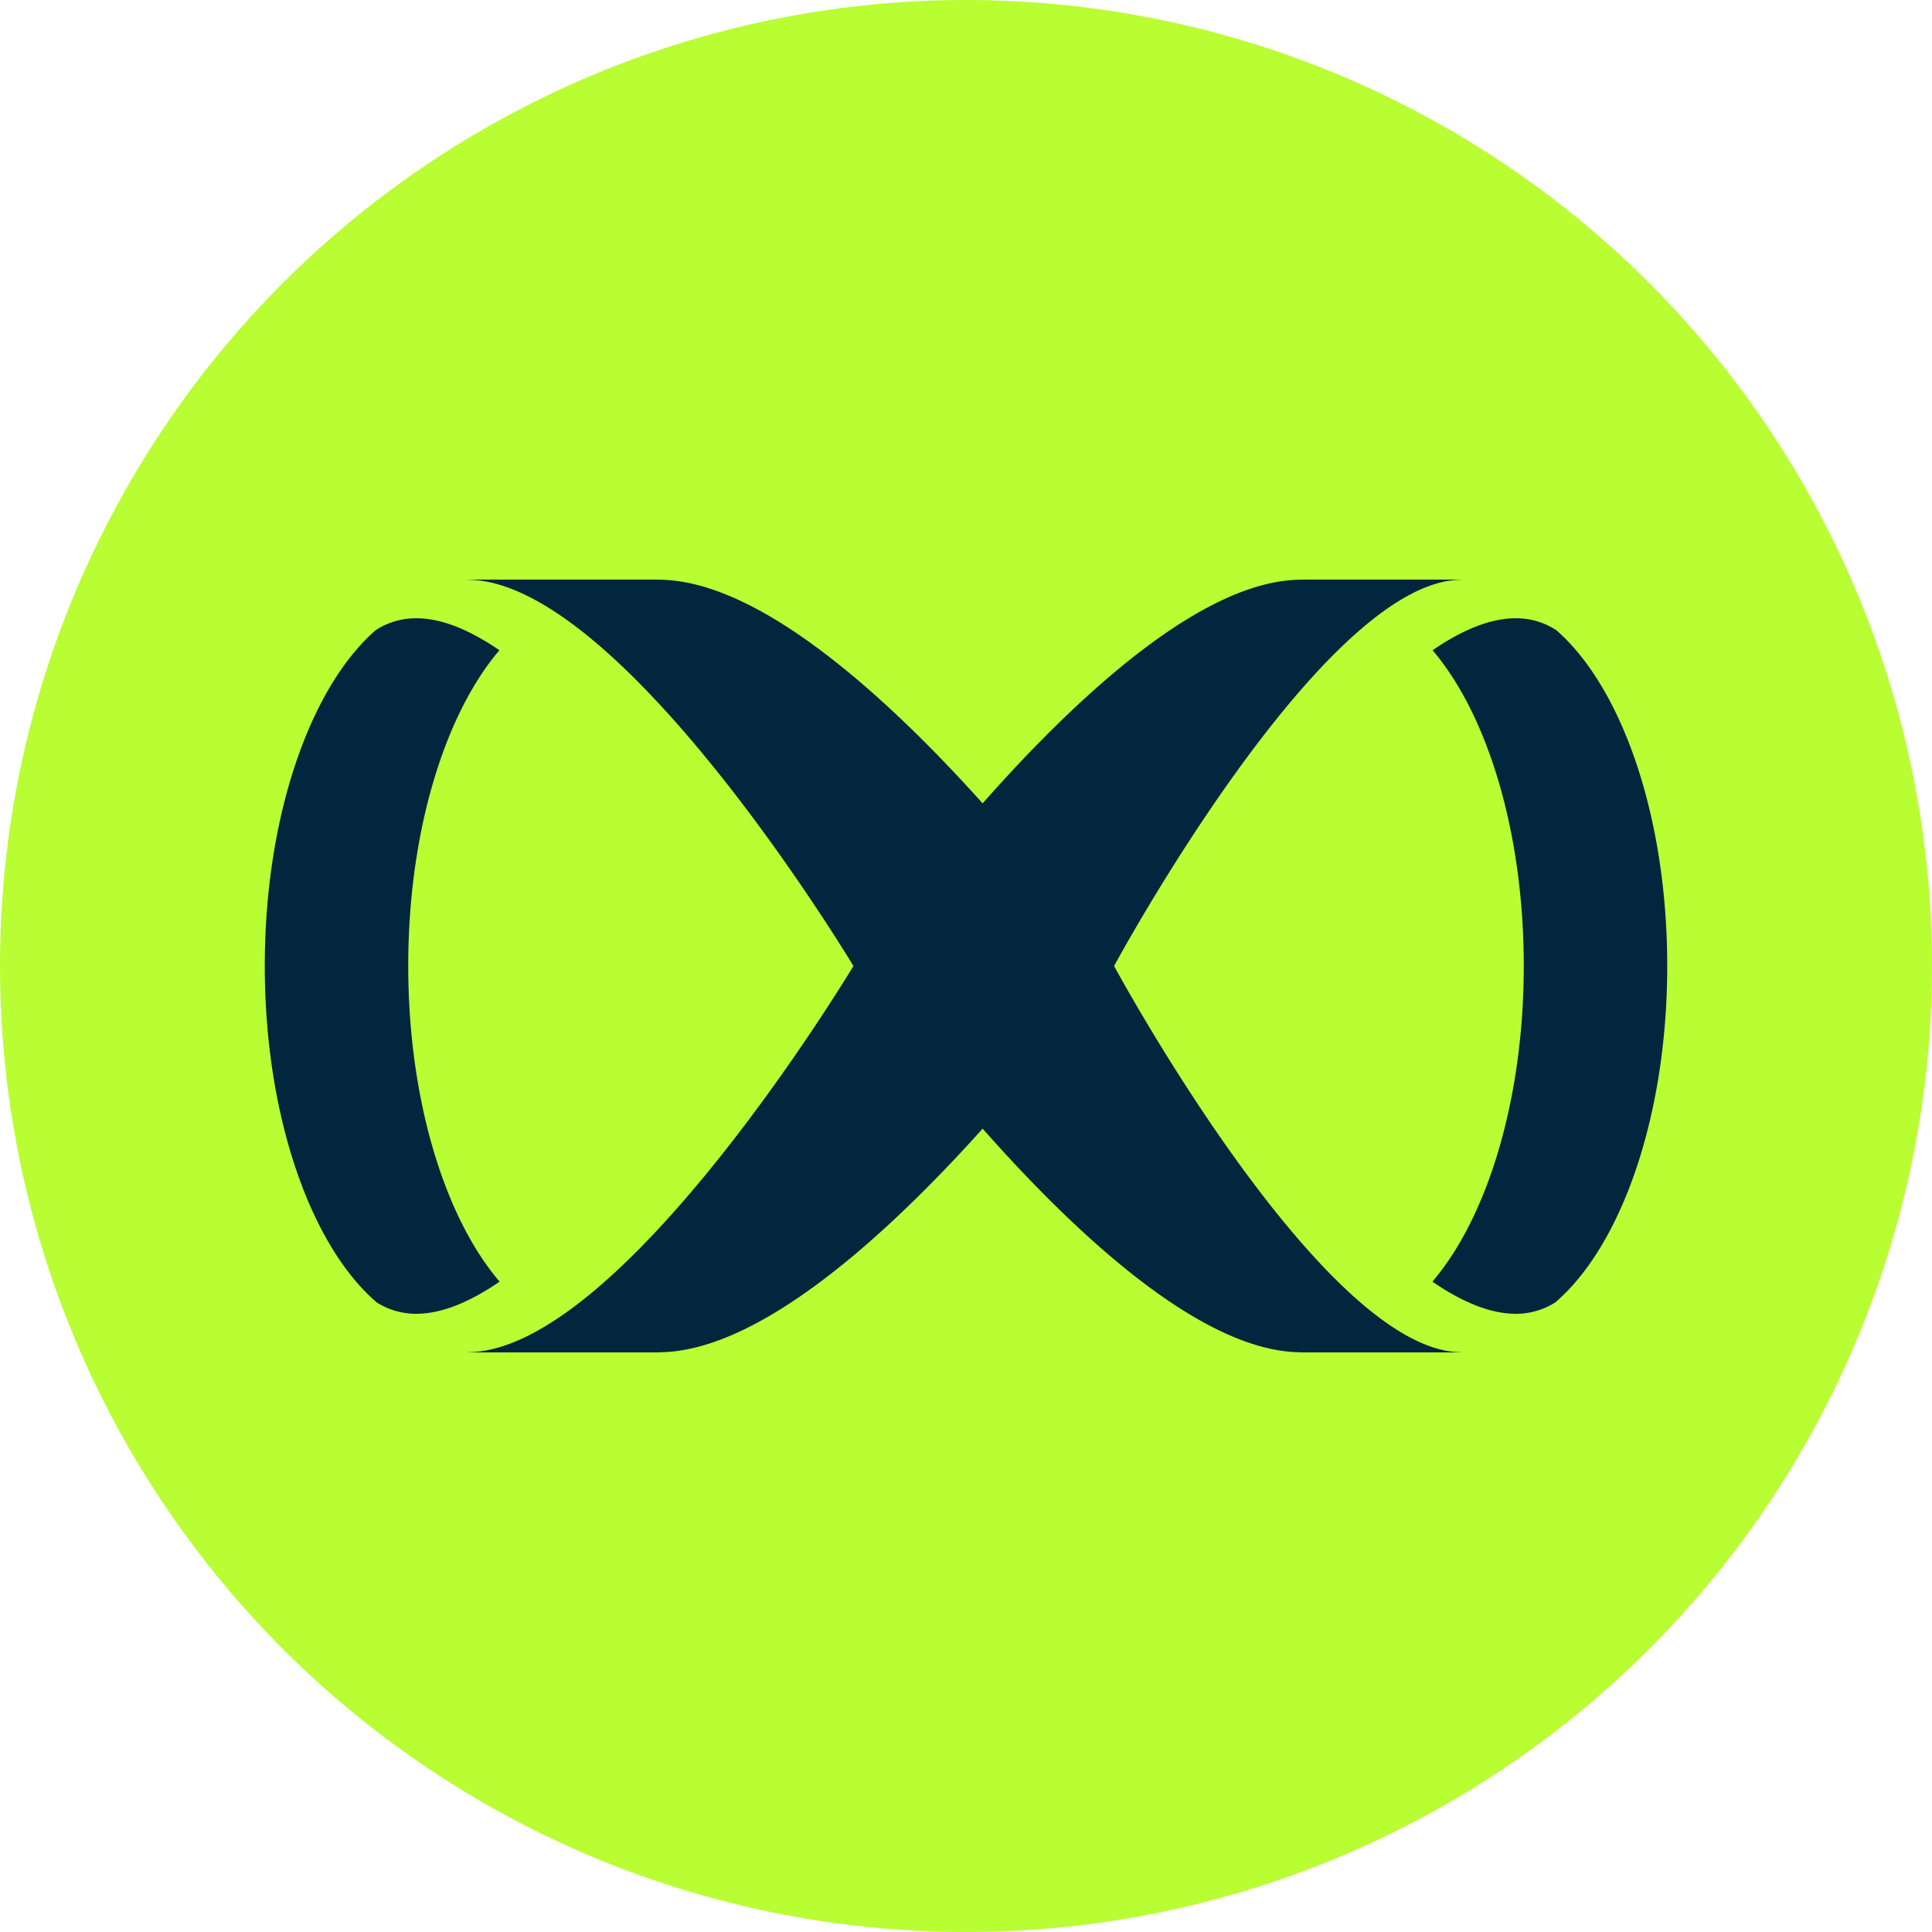
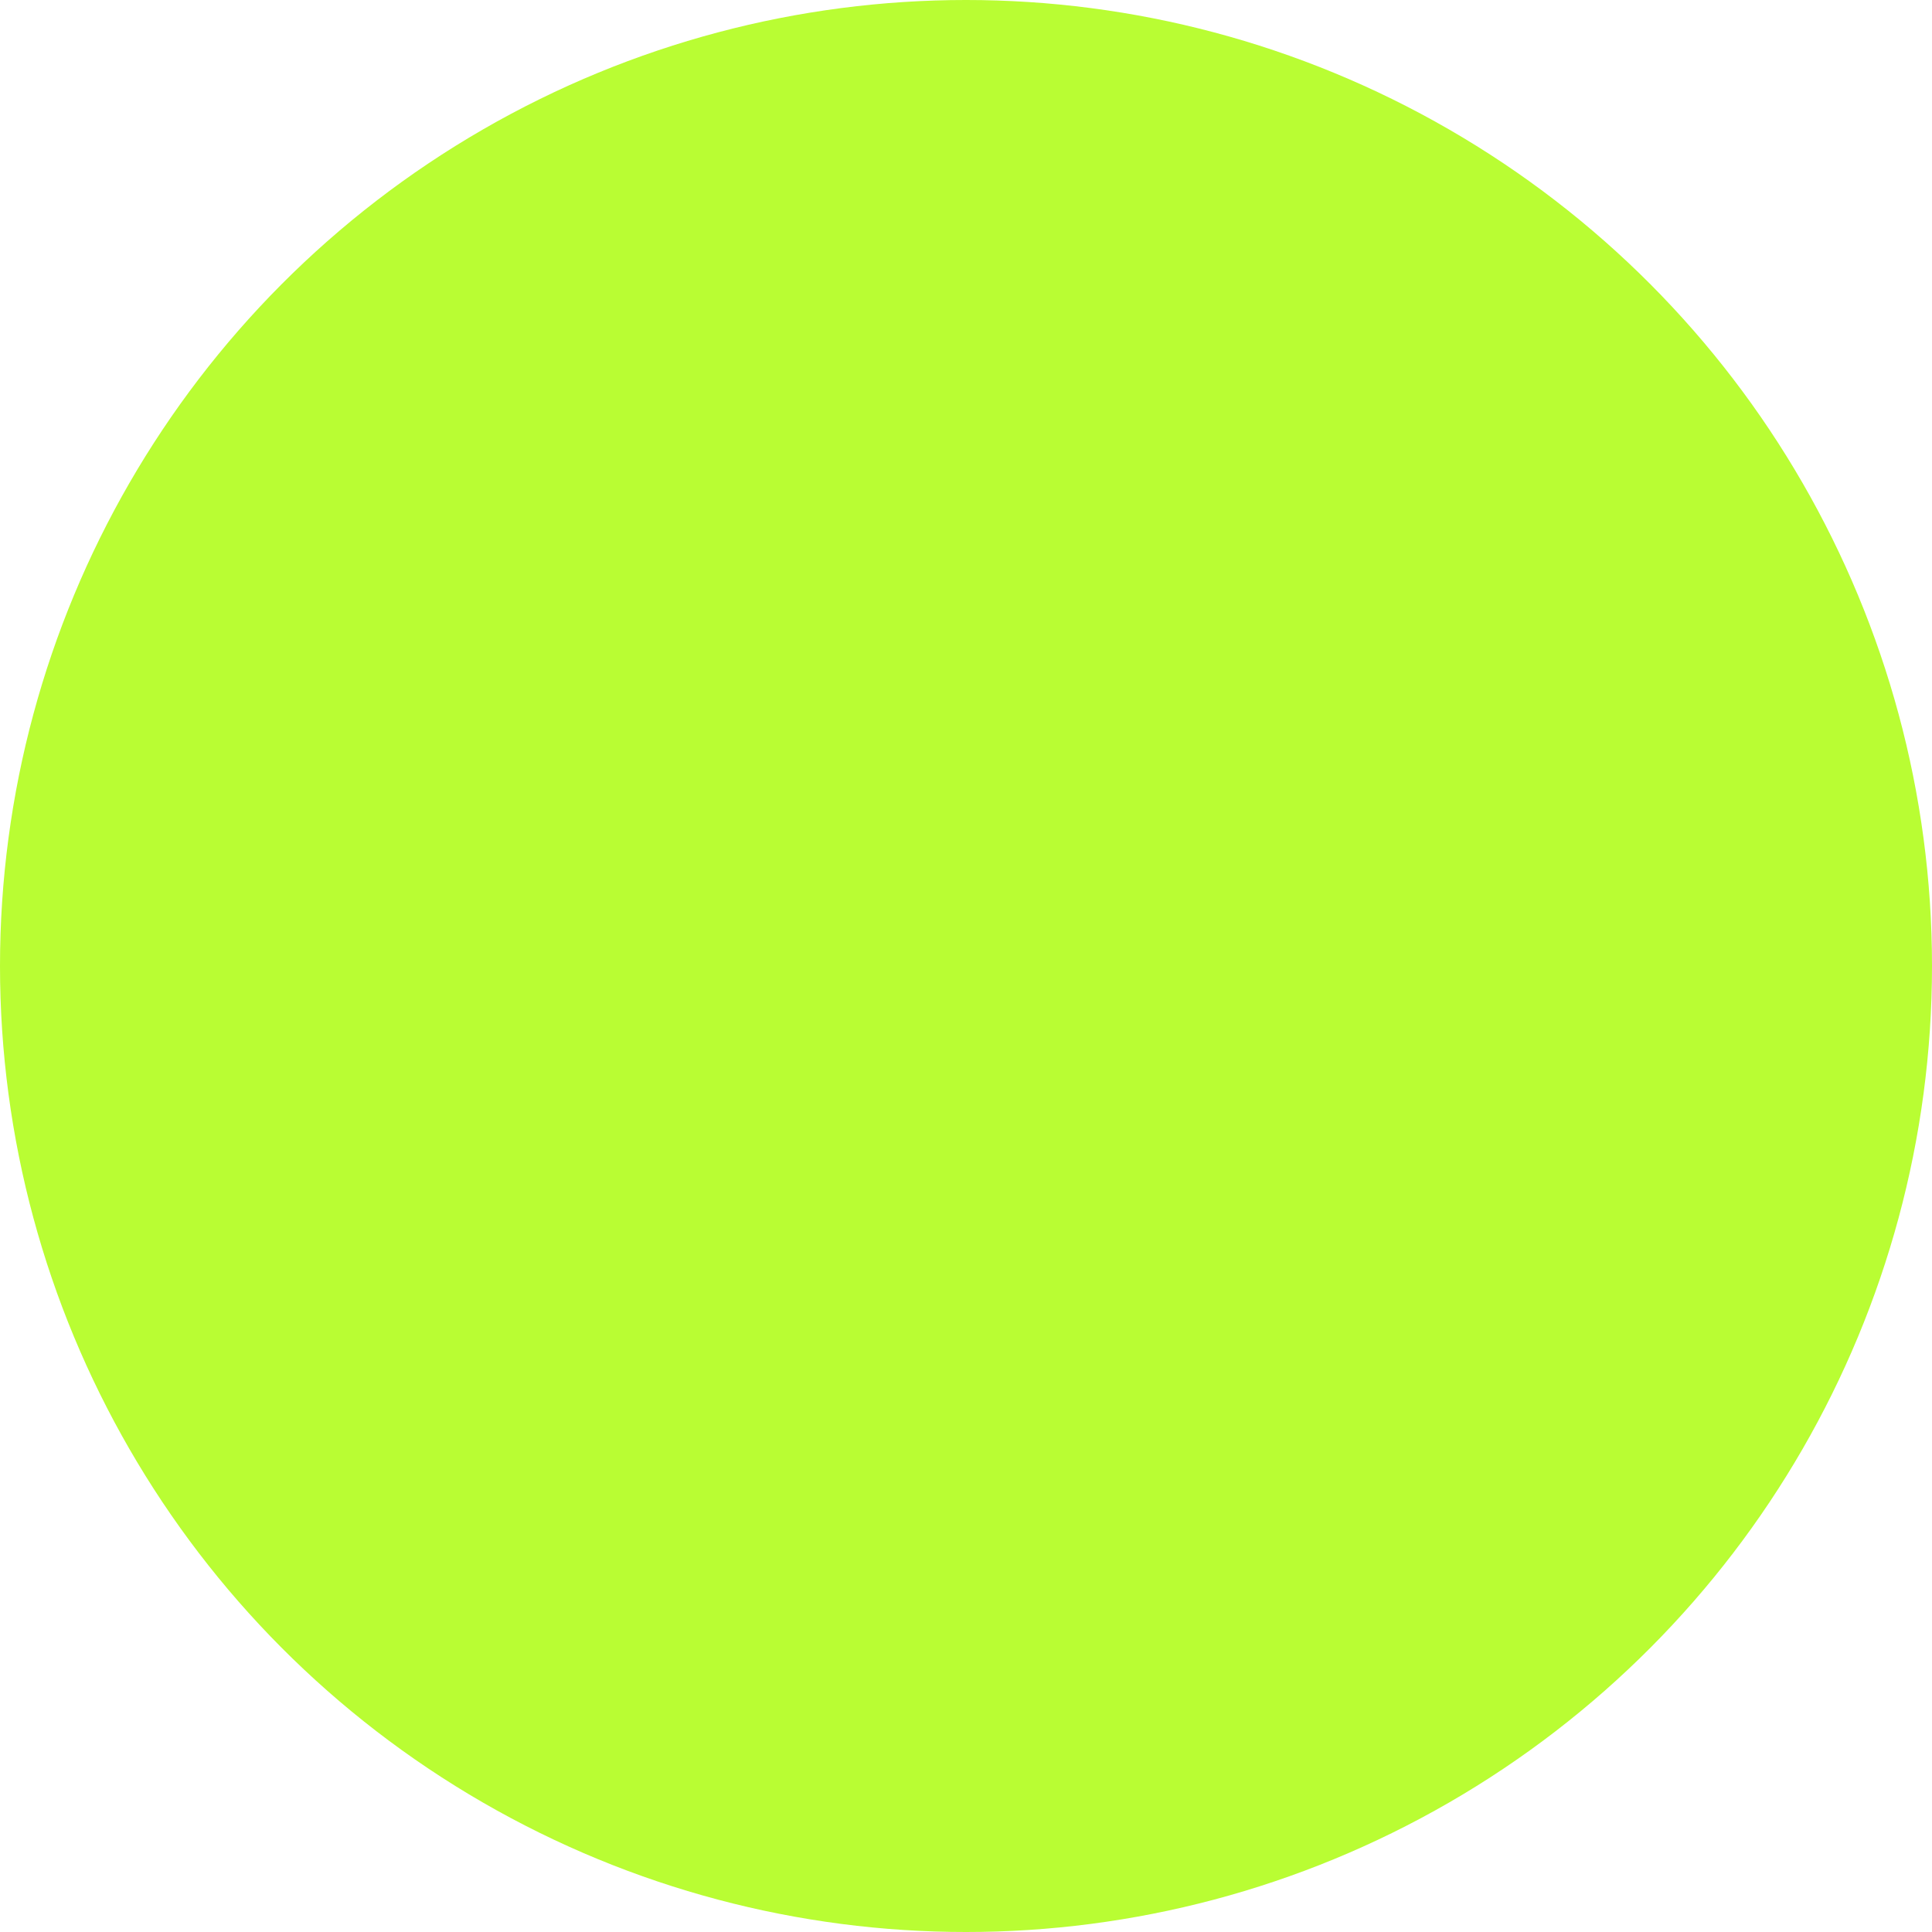
<svg xmlns="http://www.w3.org/2000/svg" width="60" height="60">
  <circle cx="30" cy="30" r="30" fill="#b9fd33" />
-   <path d="M30.517 24.949c-2.946-3.279-6.938-6.945-10.067-6.945V18h-5.925v.005C19.321 18.023 26.504 30 26.504 30s-7.183 11.977-11.98 11.995V42h5.926v-.004c3.129 0 7.121-3.666 10.067-6.945 2.9 3.284 6.832 6.956 9.91 6.945V42h4.954v-.005C41.064 41.977 34.599 30 34.599 30s6.465-11.977 10.782-11.995V18h-4.954v.004c-3.078-.011-7.01 3.662-9.91 6.945zm13.967 14.853c.896.615 1.773.995 2.576.998a2.27 2.27 0 0 0 1.239-.351c2.046-1.754 3.478-5.774 3.478-10.454 0-4.653-1.415-8.652-3.442-10.422a2.27 2.27 0 0 0-1.275-.372c-.802.003-1.676.381-2.57.993 1.695 1.986 2.832 5.63 2.832 9.801s-1.139 7.823-2.838 9.808zm-28.968 0c-.896.615-1.773.995-2.576.998a2.27 2.27 0 0 1-1.239-.351c-2.046-1.754-3.478-5.774-3.478-10.454 0-4.653 1.415-8.652 3.442-10.422a2.27 2.27 0 0 1 1.275-.372c.802.003 1.676.381 2.57.993-1.695 1.986-2.832 5.63-2.832 9.801s1.139 7.823 2.838 9.808z" fill="#02263d" />
</svg>